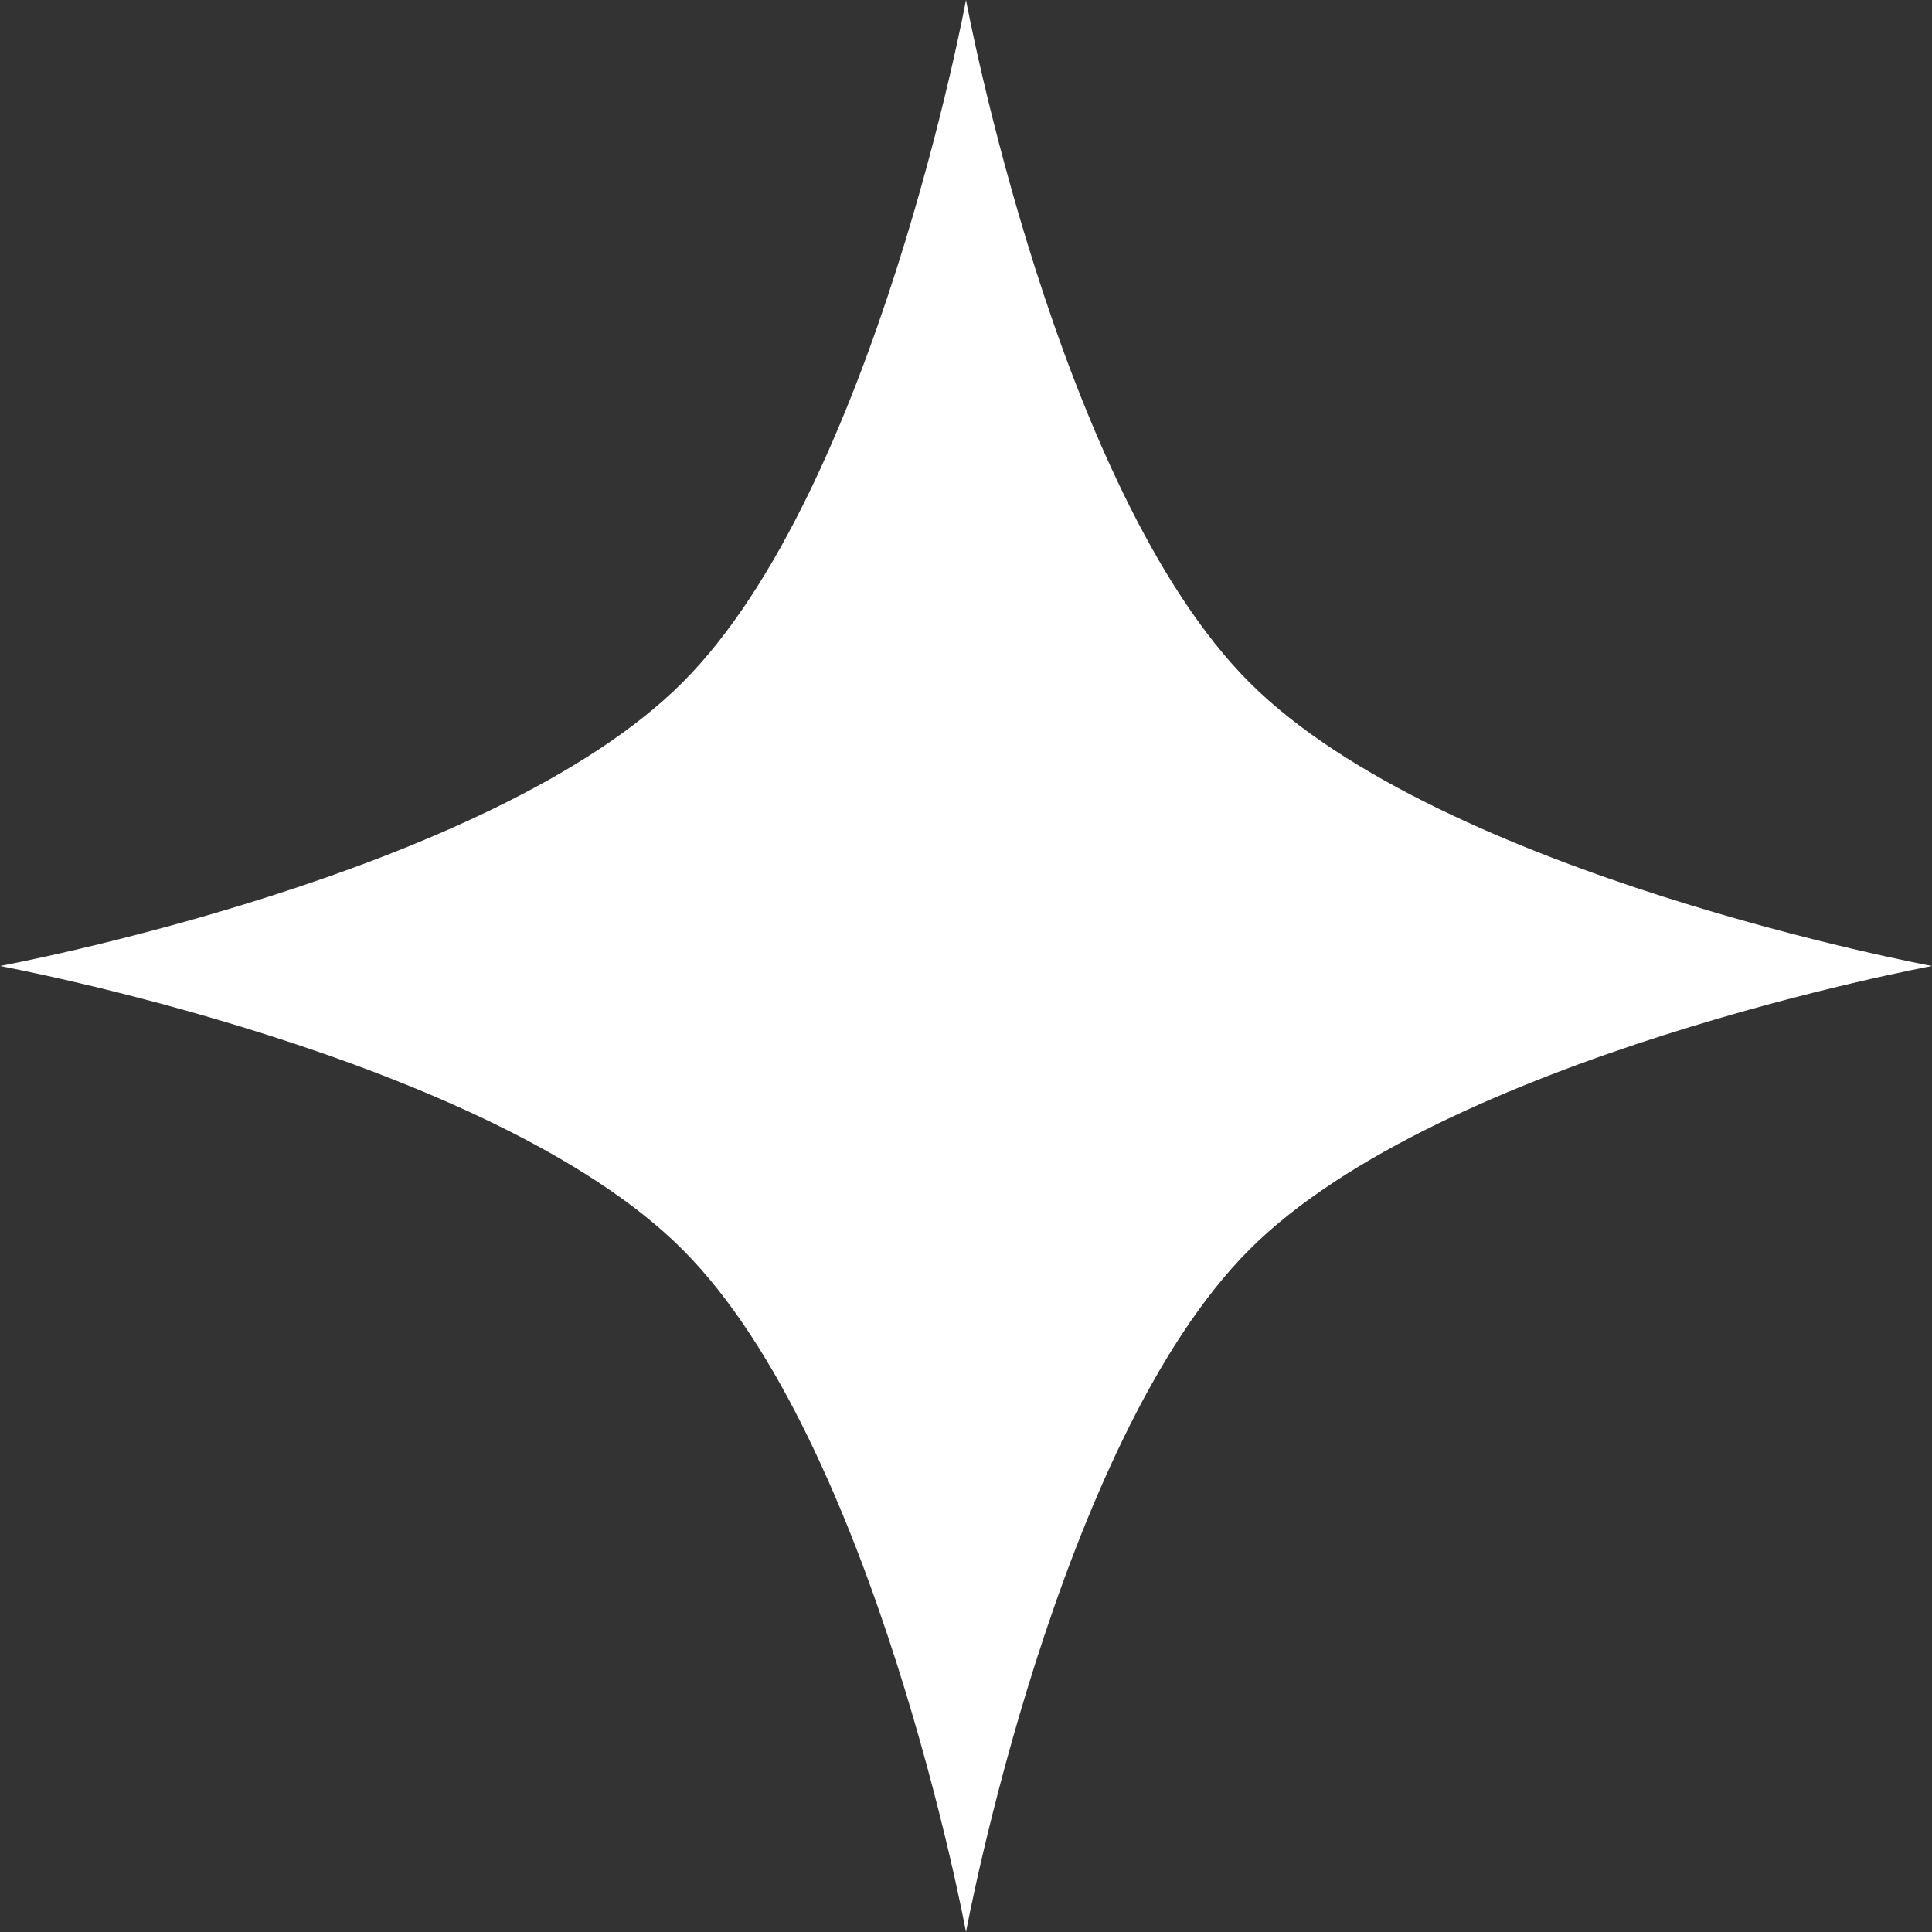
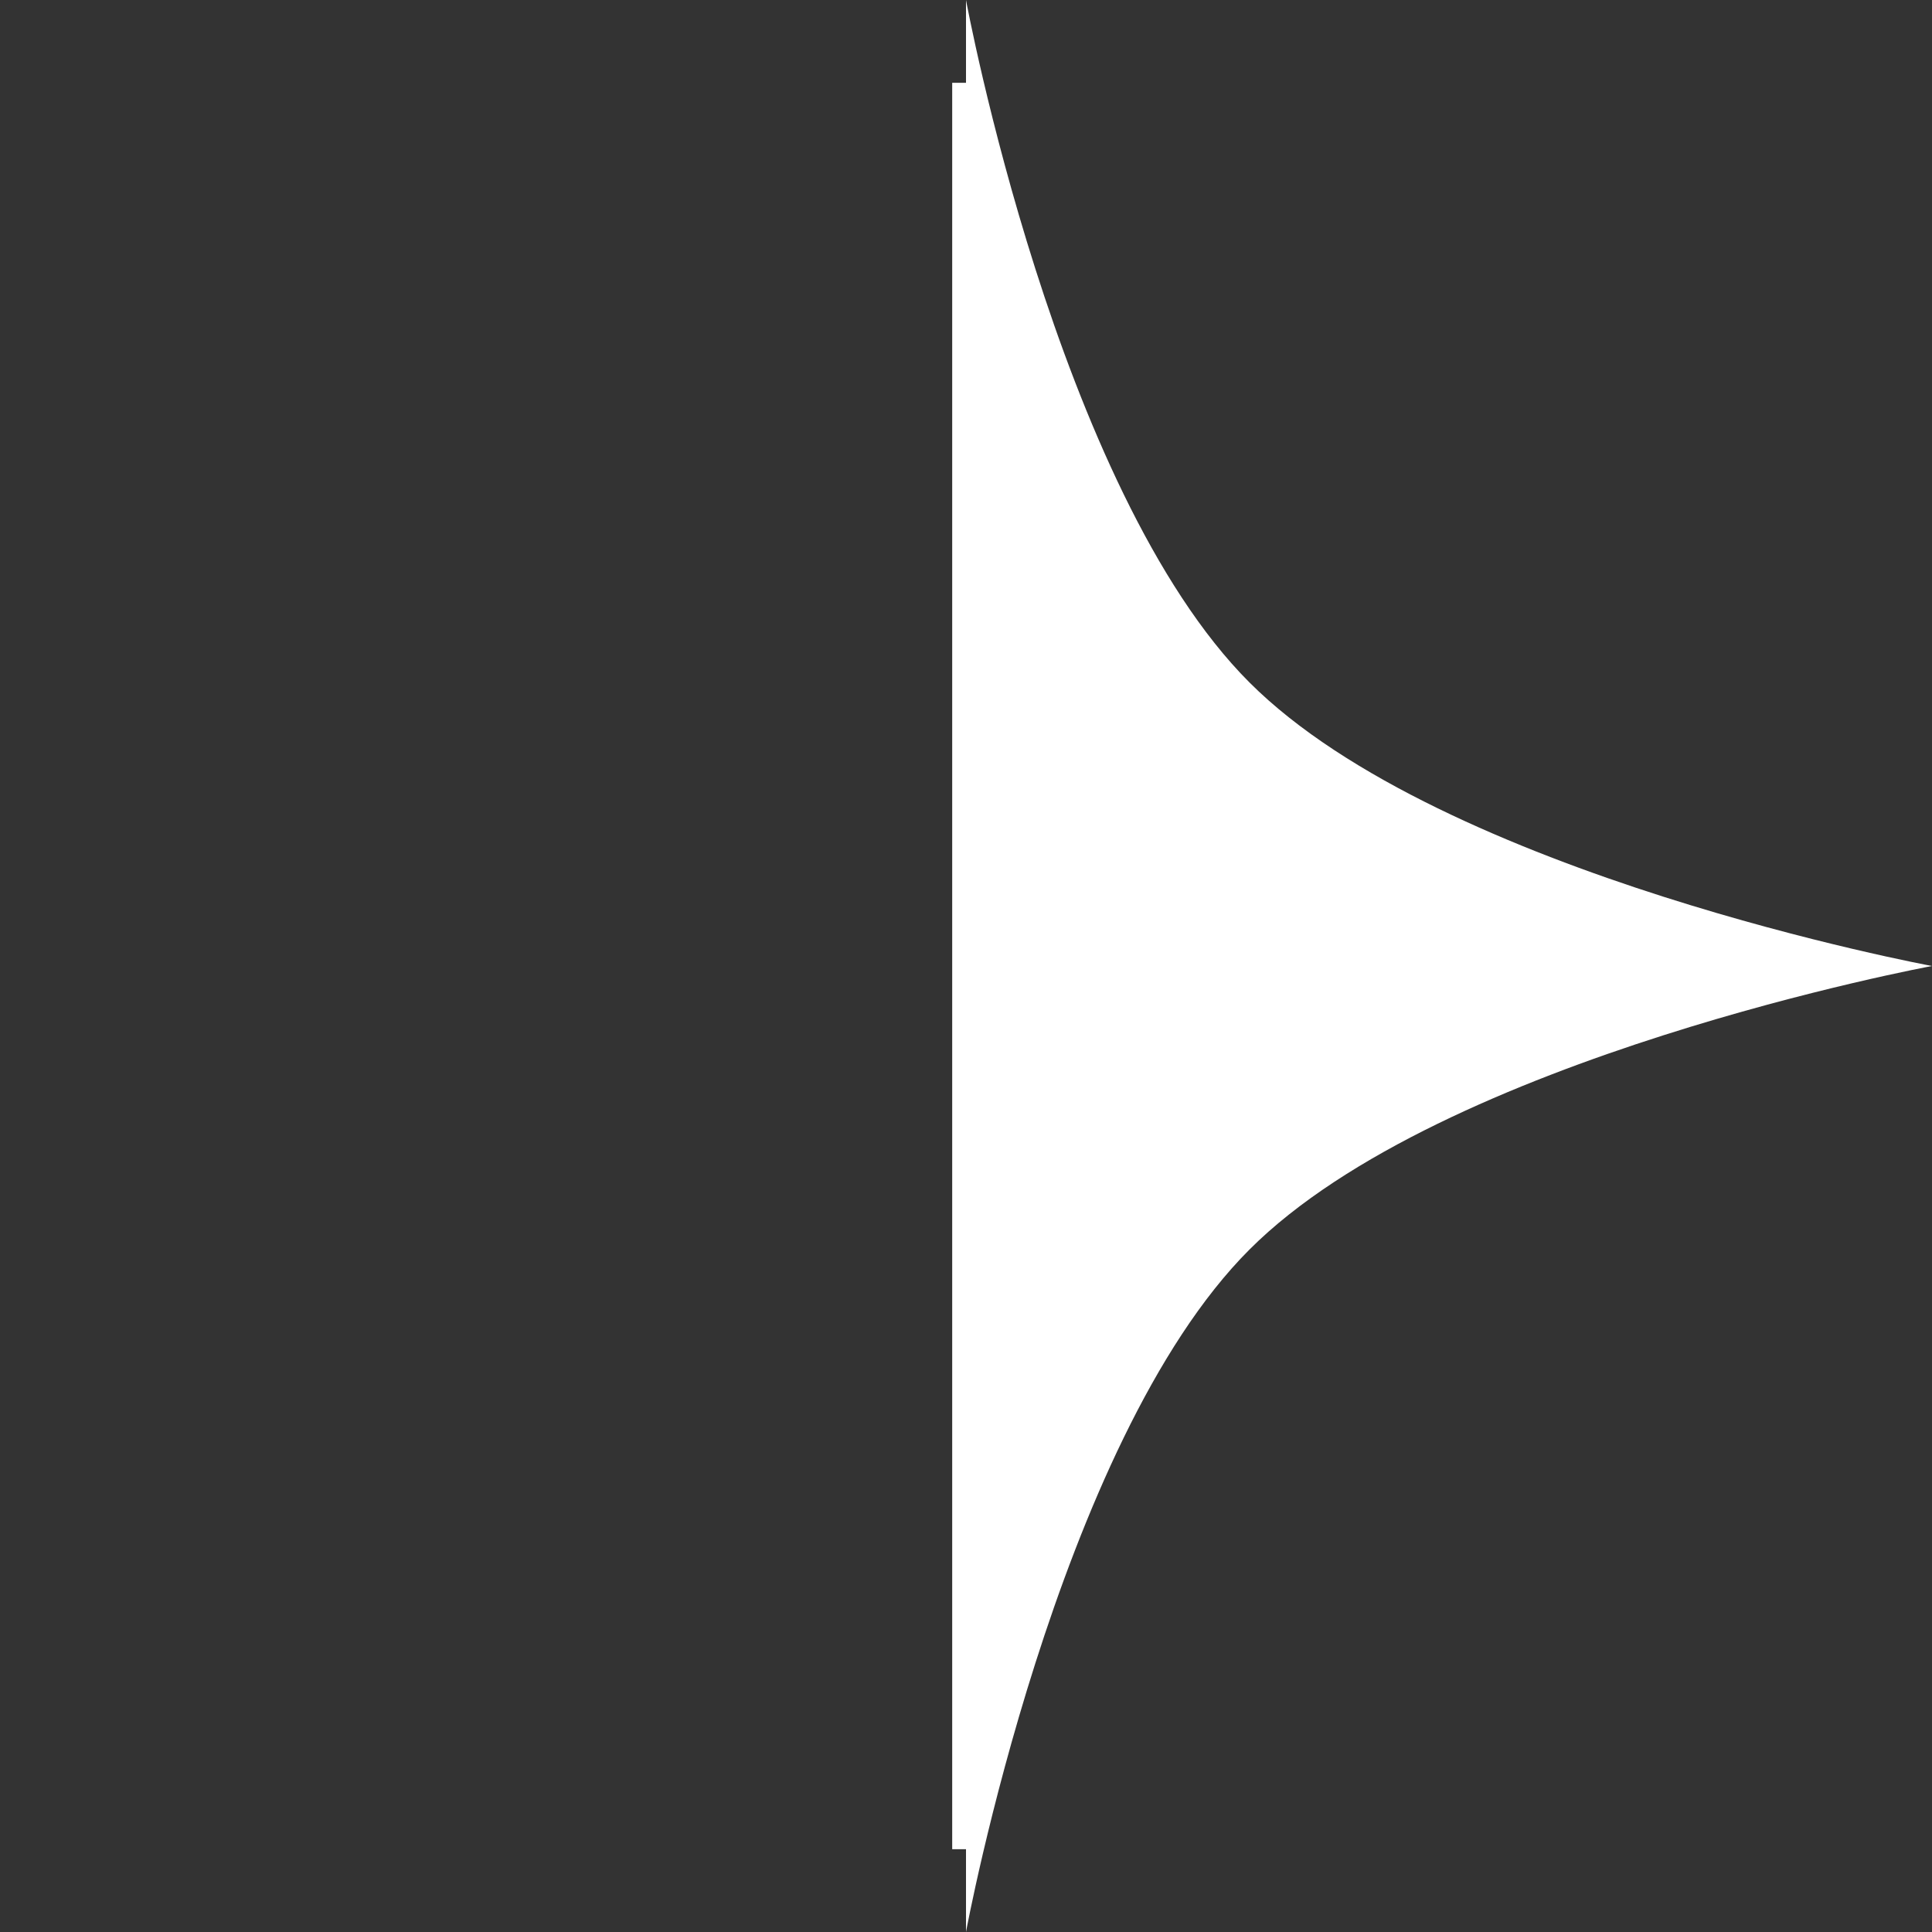
<svg xmlns="http://www.w3.org/2000/svg" width="70" height="70" viewBox="0 0 70 70" fill="none">
  <rect x="0" y="0" width="70" height="70" fill="#333333" stroke="none" />
  <path d="M35 0C35 0 38.278 17.735 45.272 24.728C52.266 31.722 70 35 70 35H35V0Z" fill="white" />
  <path d="M70 35C70 35 52.266 38.278 45.272 45.272C38.278 52.266 35 70 35 70L35 35L70 35Z" fill="white" />
-   <path d="M0 35C0 35 17.735 31.722 24.728 24.728C31.722 17.734 35 8.82667e-06 35 8.82667e-06L35 35L0 35Z" fill="white" />
-   <path d="M35 70C35 70 31.722 52.266 24.728 45.272C17.734 38.278 8.82667e-06 35 8.82667e-06 35H35V70Z" fill="white" />
  <rect x="34.5" y="3" width="1" height="64" fill="white" />
-   <rect x="4" y="34.5" width="63" height="1" fill="white" />
</svg>